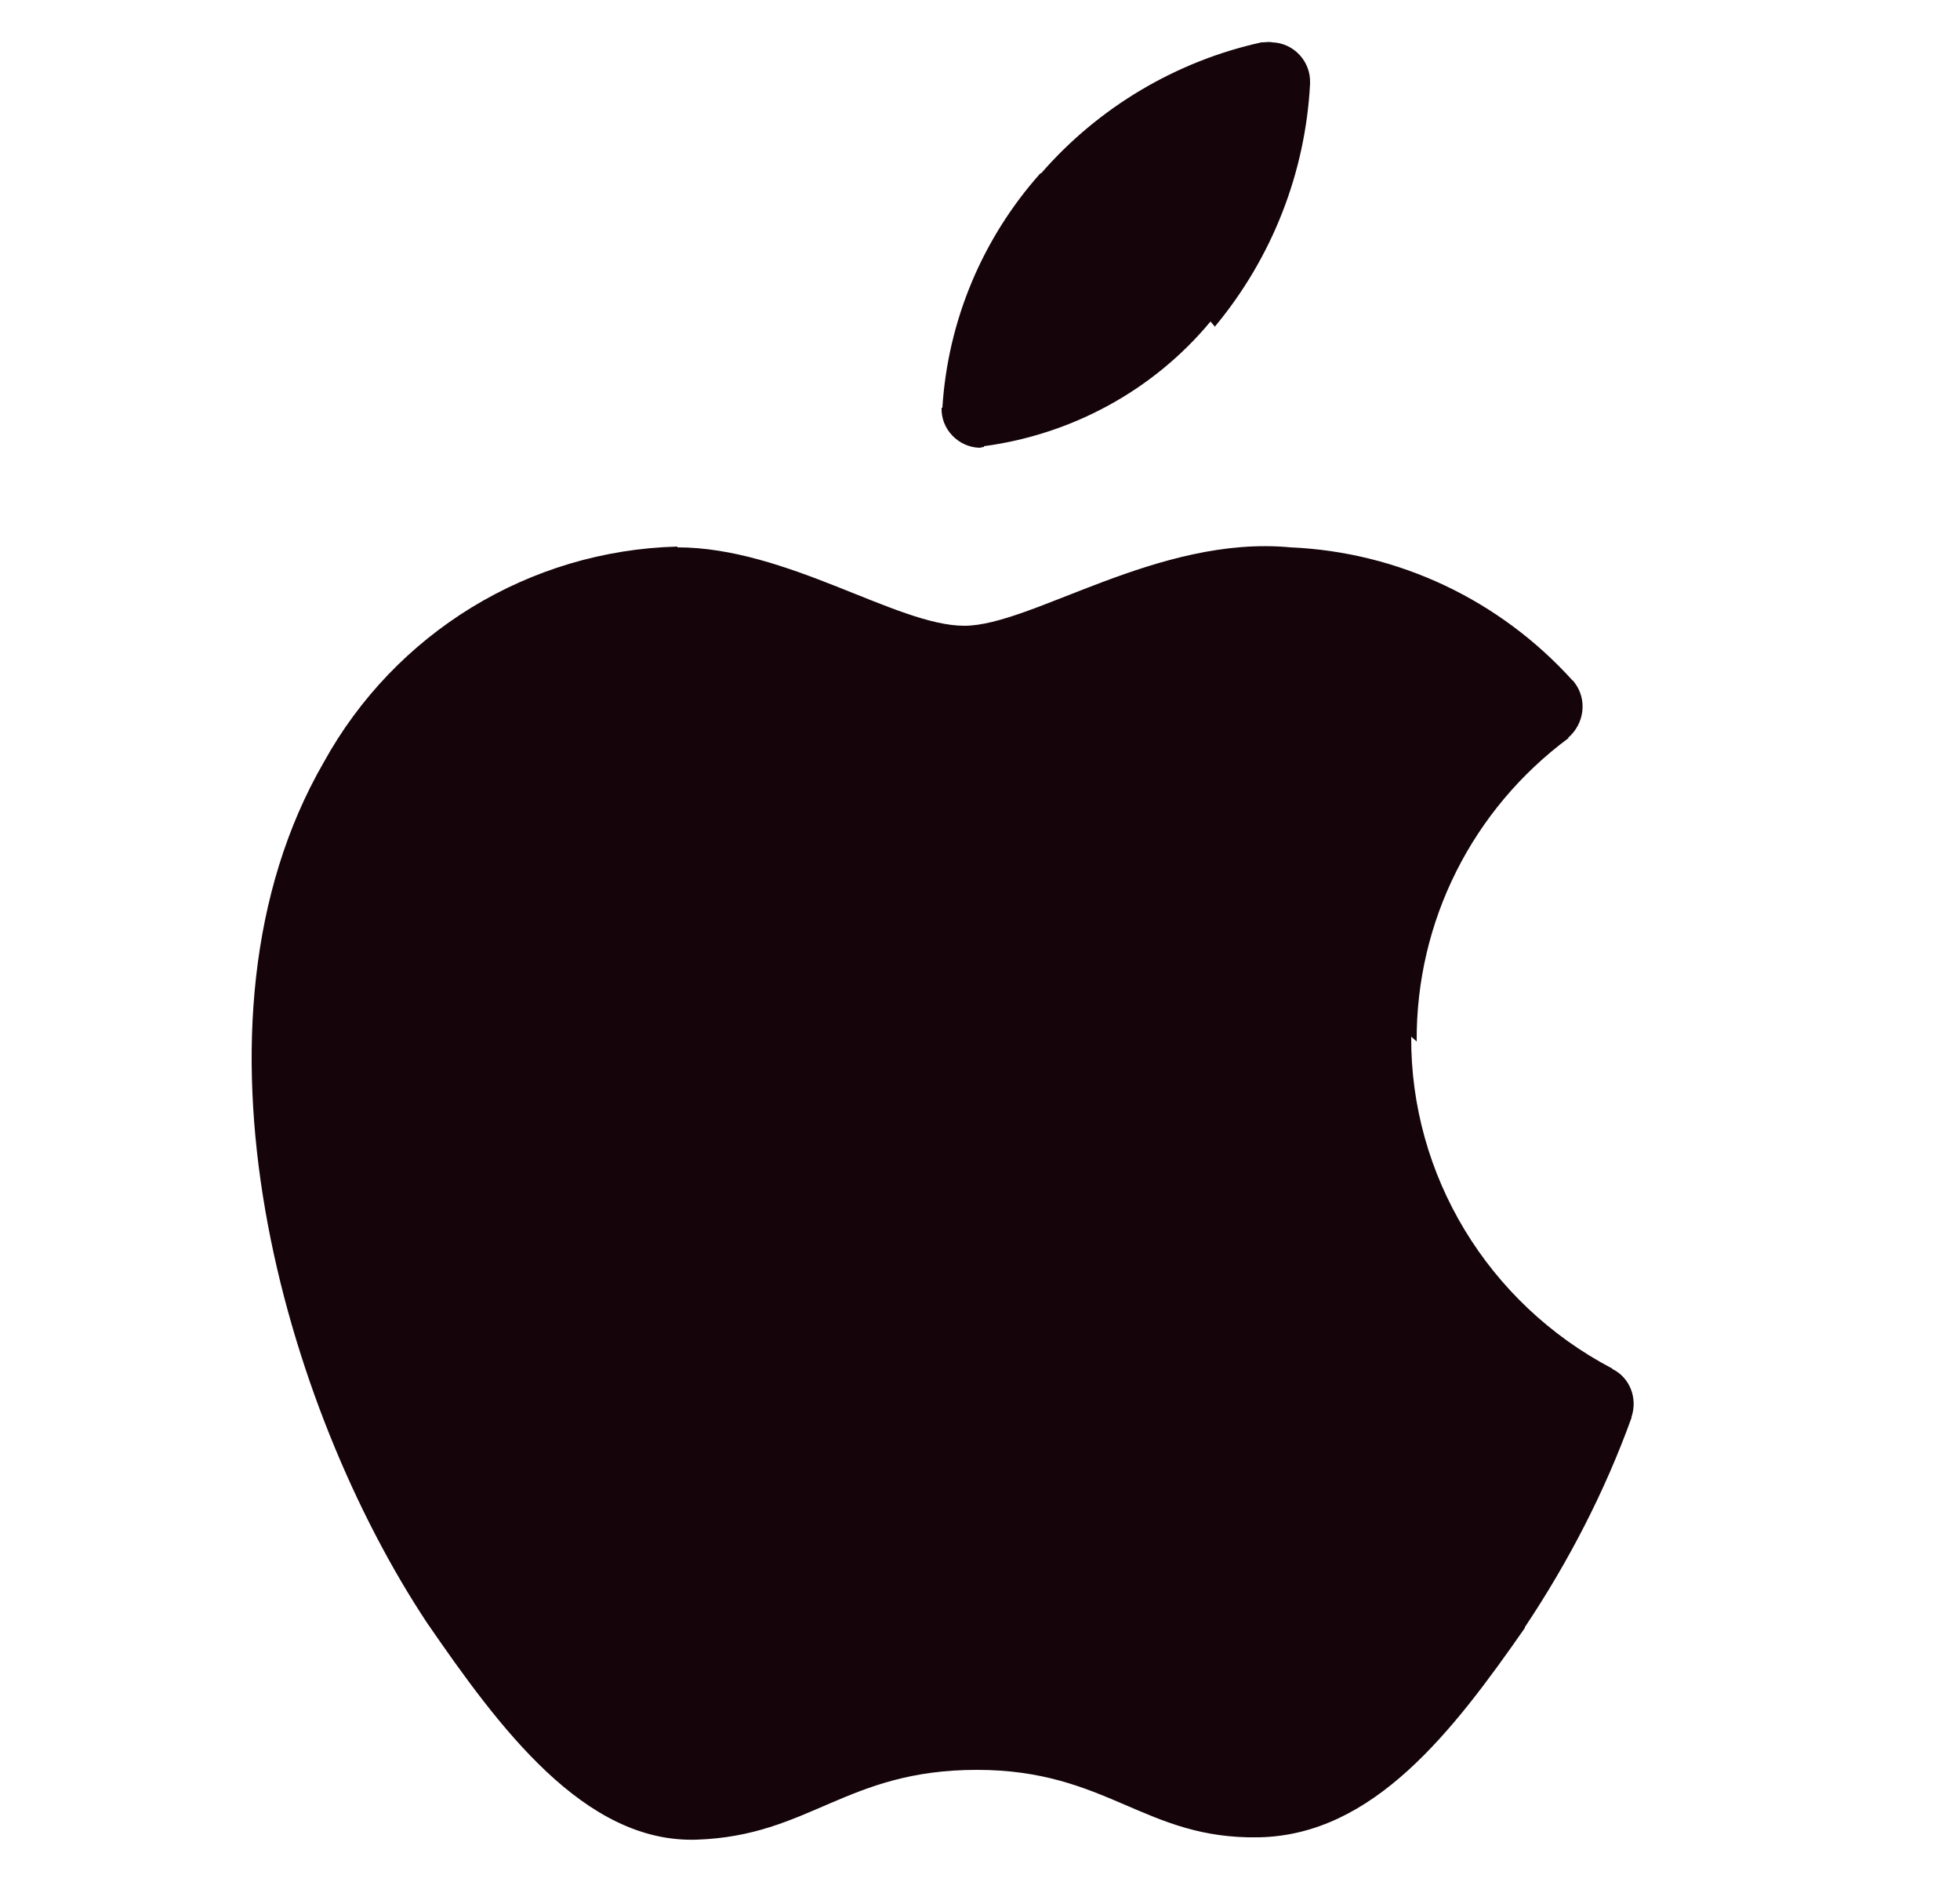
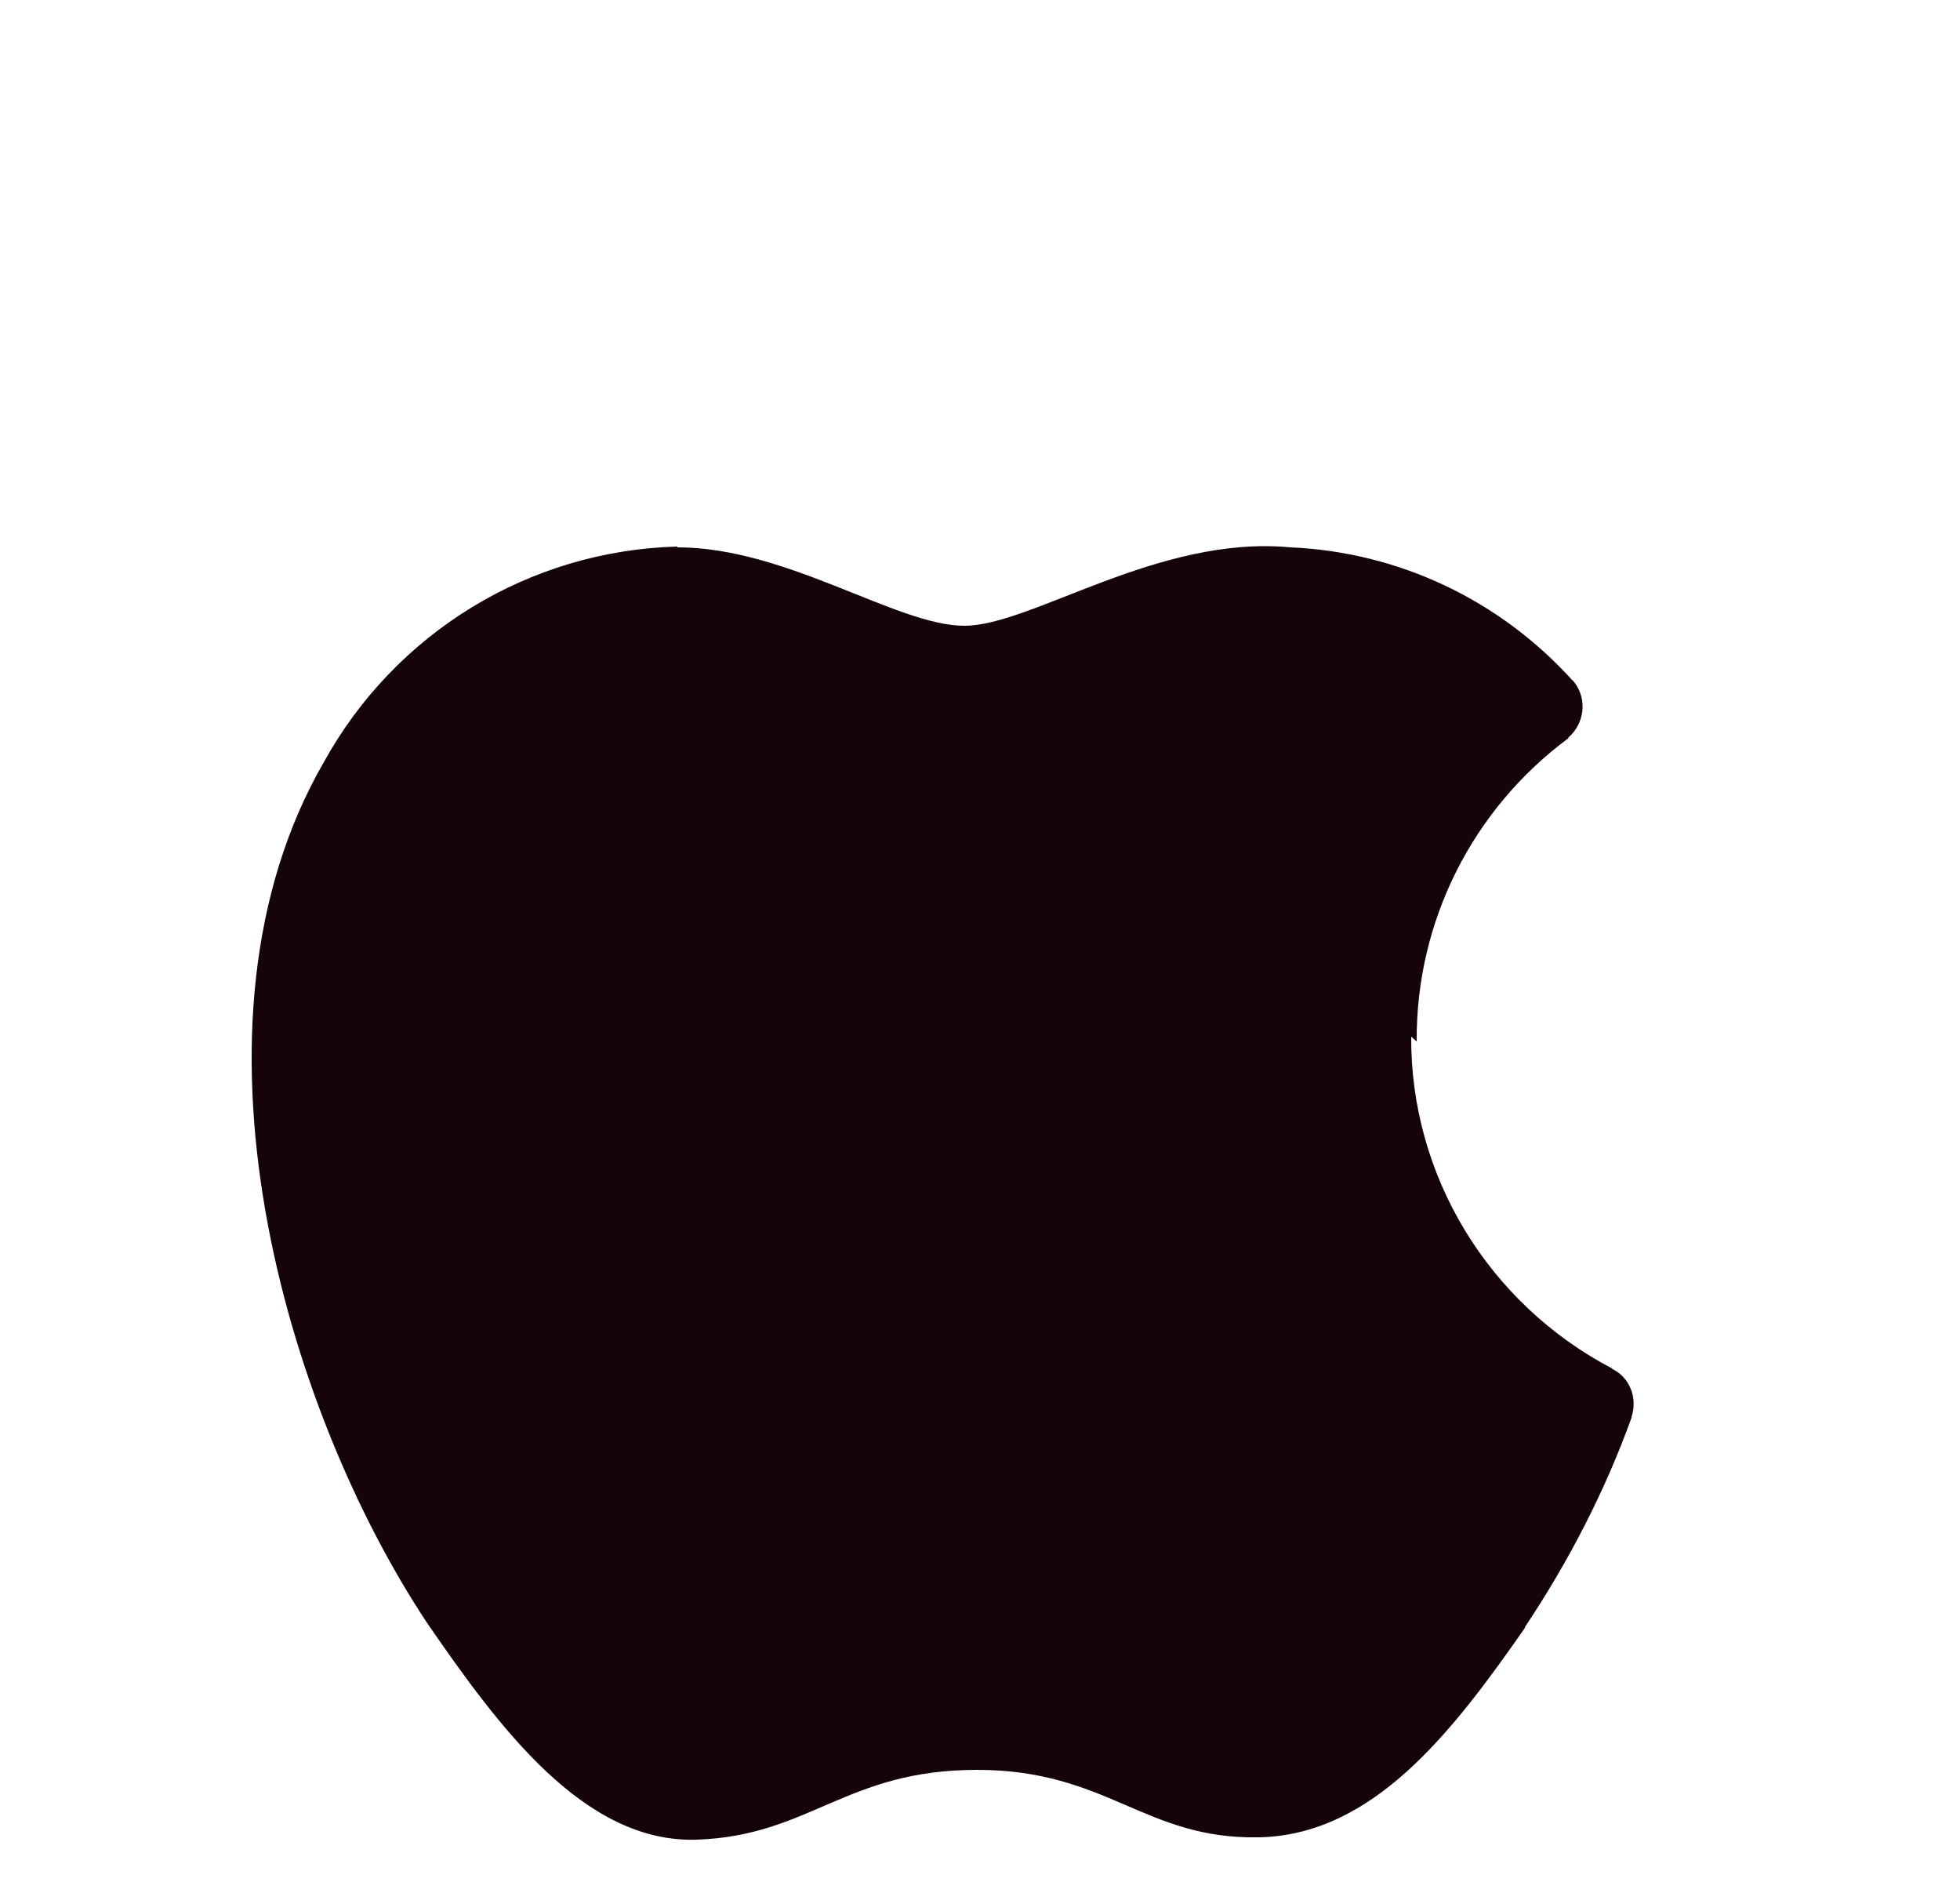
<svg xmlns="http://www.w3.org/2000/svg" width="25" height="24" viewBox="0 0 25 24" fill="none">
  <path d="M18.08 13.29L18.07 13.28C18.06 11.75 18.78 10.32 20.01 9.41H20C20.21 9.23 20.25 8.92 20.08 8.7C20.07 8.69 20.07 8.68 20.06 8.68C19.13 7.65 17.84 7.04 16.46 6.98C14.77 6.82 13.16 7.98 12.3 7.98C11.44 7.98 10.04 6.98 8.64 6.98V6.97C6.75 7.02 5.04 8.07 4.13 9.72C2.2 13.06 3.63 17.96 5.45 20.7C6.36 22.02 7.45 23.51 8.89 23.46C10.33 23.41 10.79 22.57 12.46 22.57C14.13 22.57 14.6 23.46 16.06 23.43C17.52 23.4 18.53 22.08 19.45 20.76V20.75C20.01 19.91 20.47 19.02 20.81 18.08V18.07C20.89 17.83 20.79 17.57 20.57 17.46L20.56 17.45C18.98 16.62 17.99 14.99 18 13.22L18.08 13.29Z" fill="#15050A" />
-   <path d="M15.5 4.17V4.16C16.23 3.28 16.65 2.2 16.71 1.07V1.06C16.72 0.78 16.5 0.55 16.23 0.54C16.18 0.53 16.14 0.54 16.1 0.54H16.09C15 0.78 14.01 1.37 13.28 2.21H13.27C12.53 3.04 12.09 4.09 12.02 5.2H12.01C12 5.47 12.22 5.7 12.49 5.71C12.51 5.71 12.53 5.7 12.55 5.7V5.69C13.67 5.54 14.71 4.98 15.44 4.1L15.5 4.17Z" fill="#15050A" />
</svg>